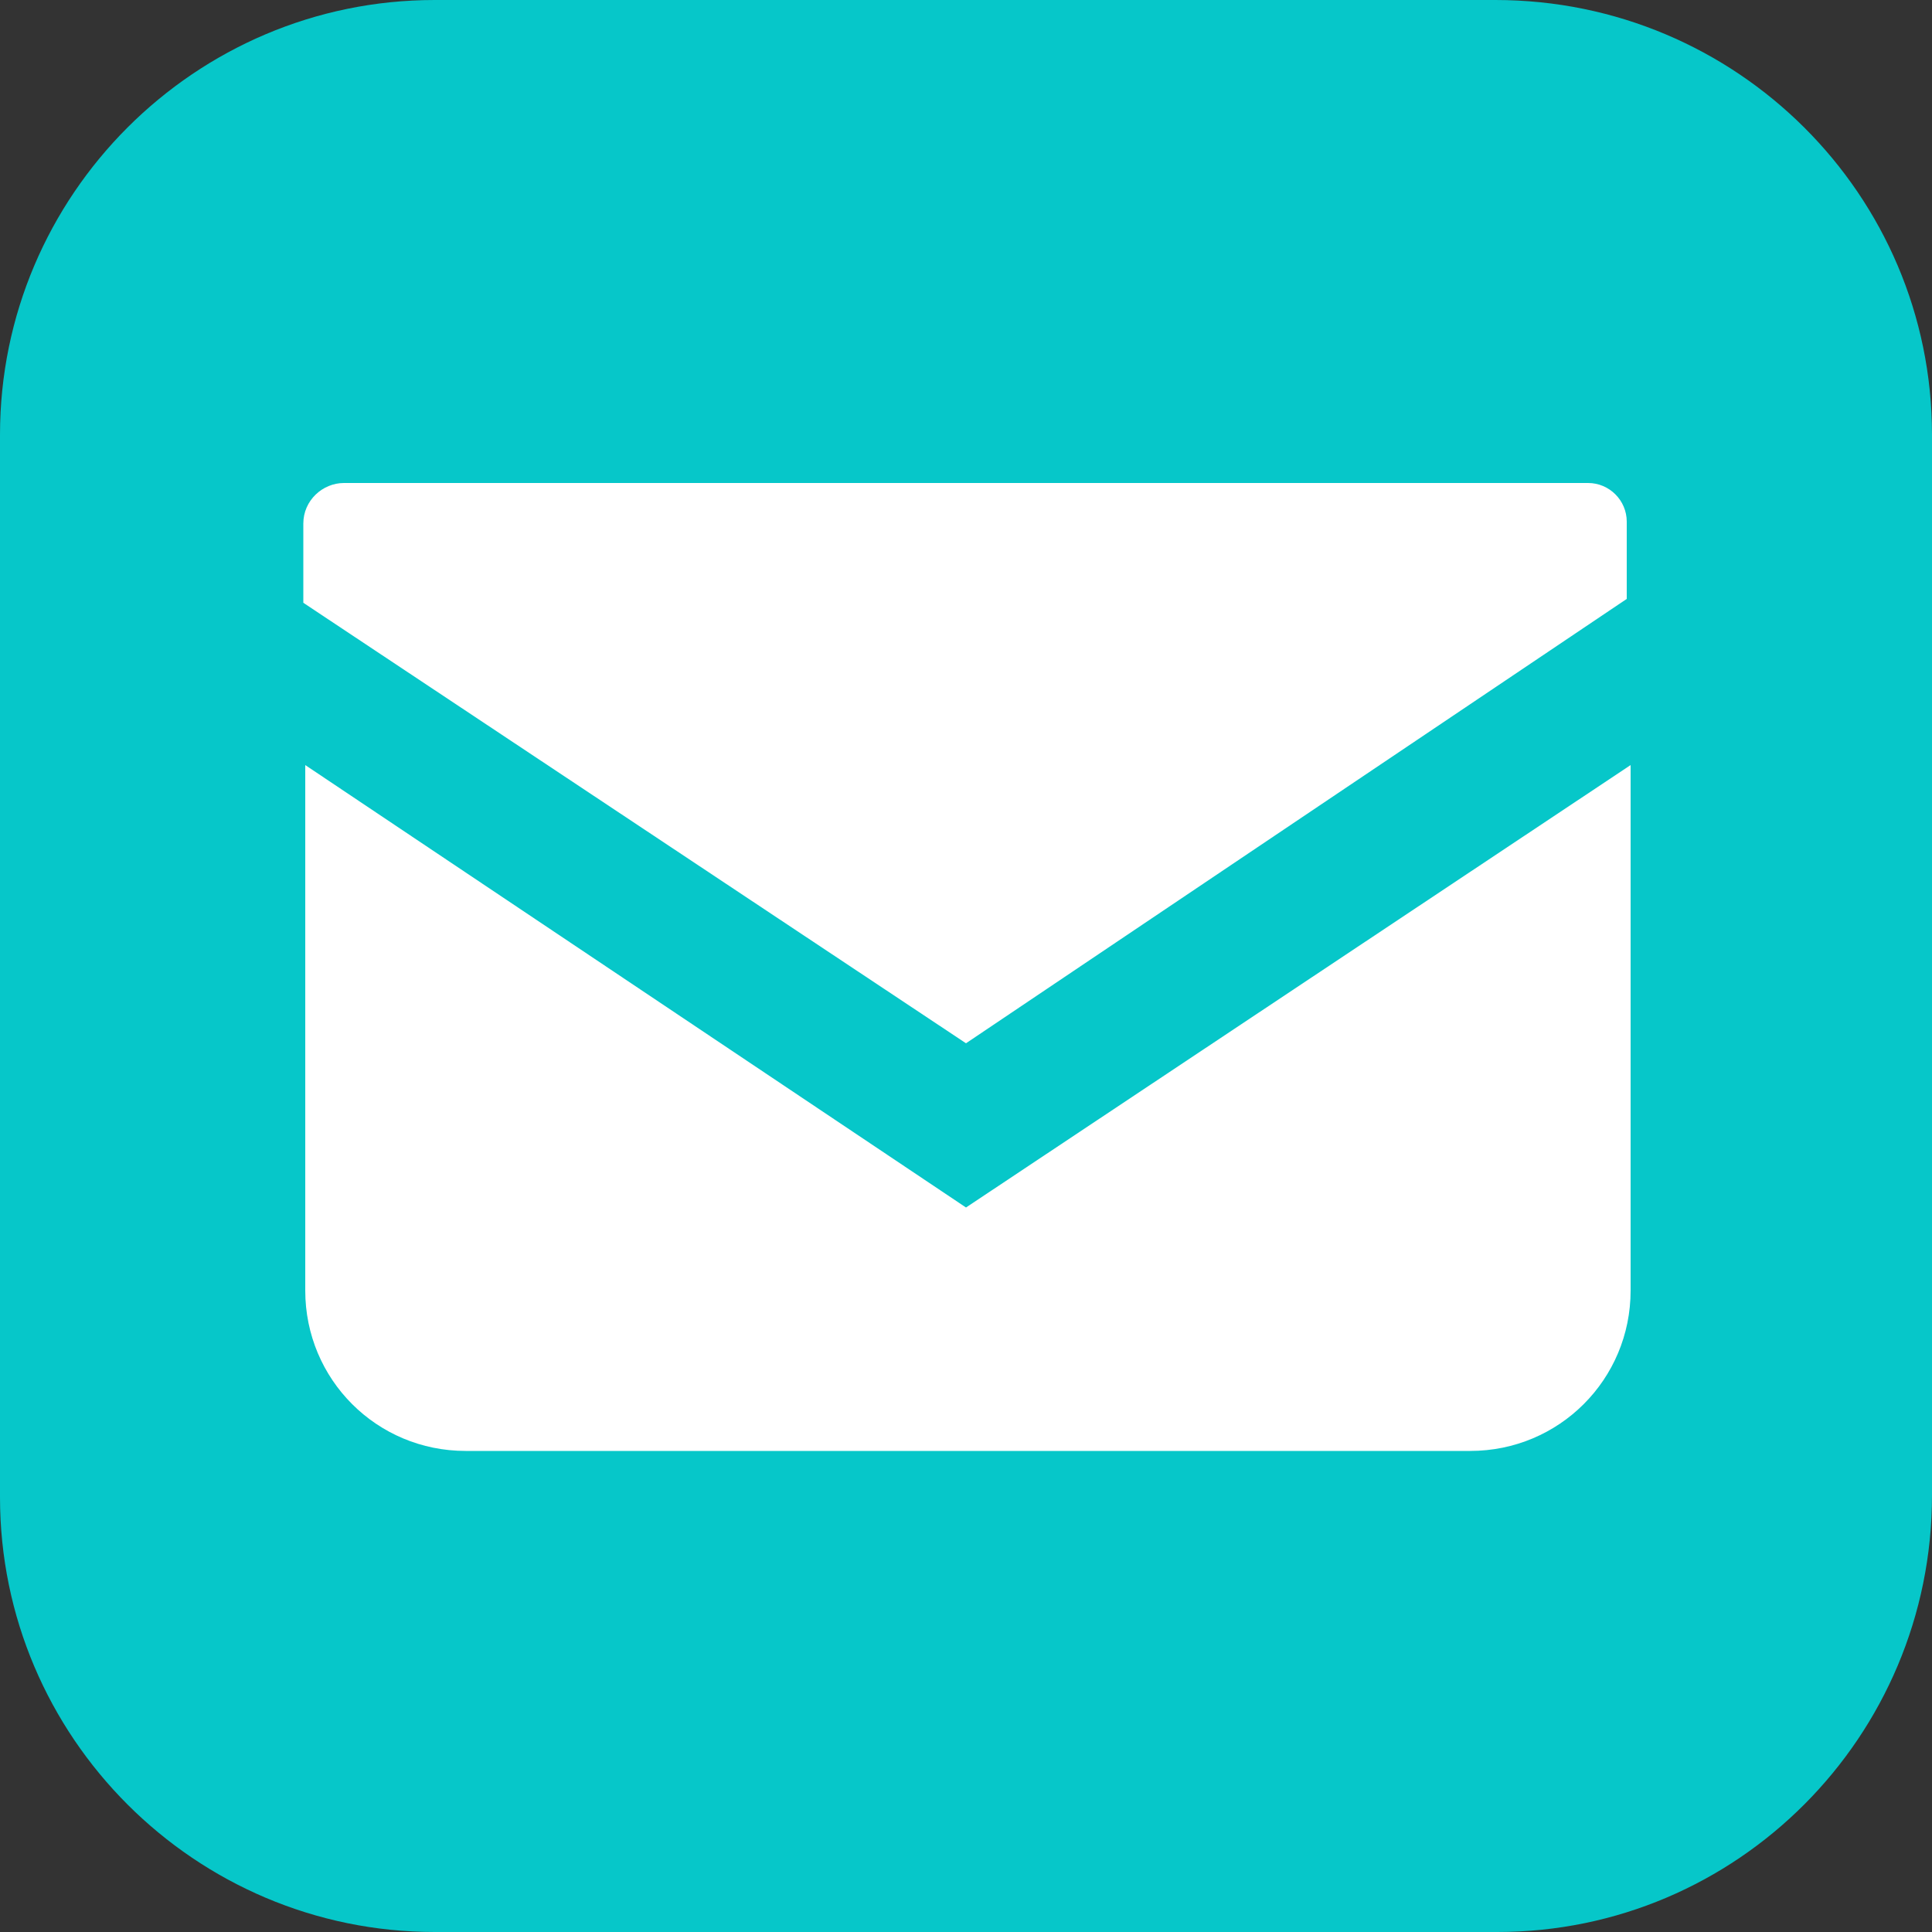
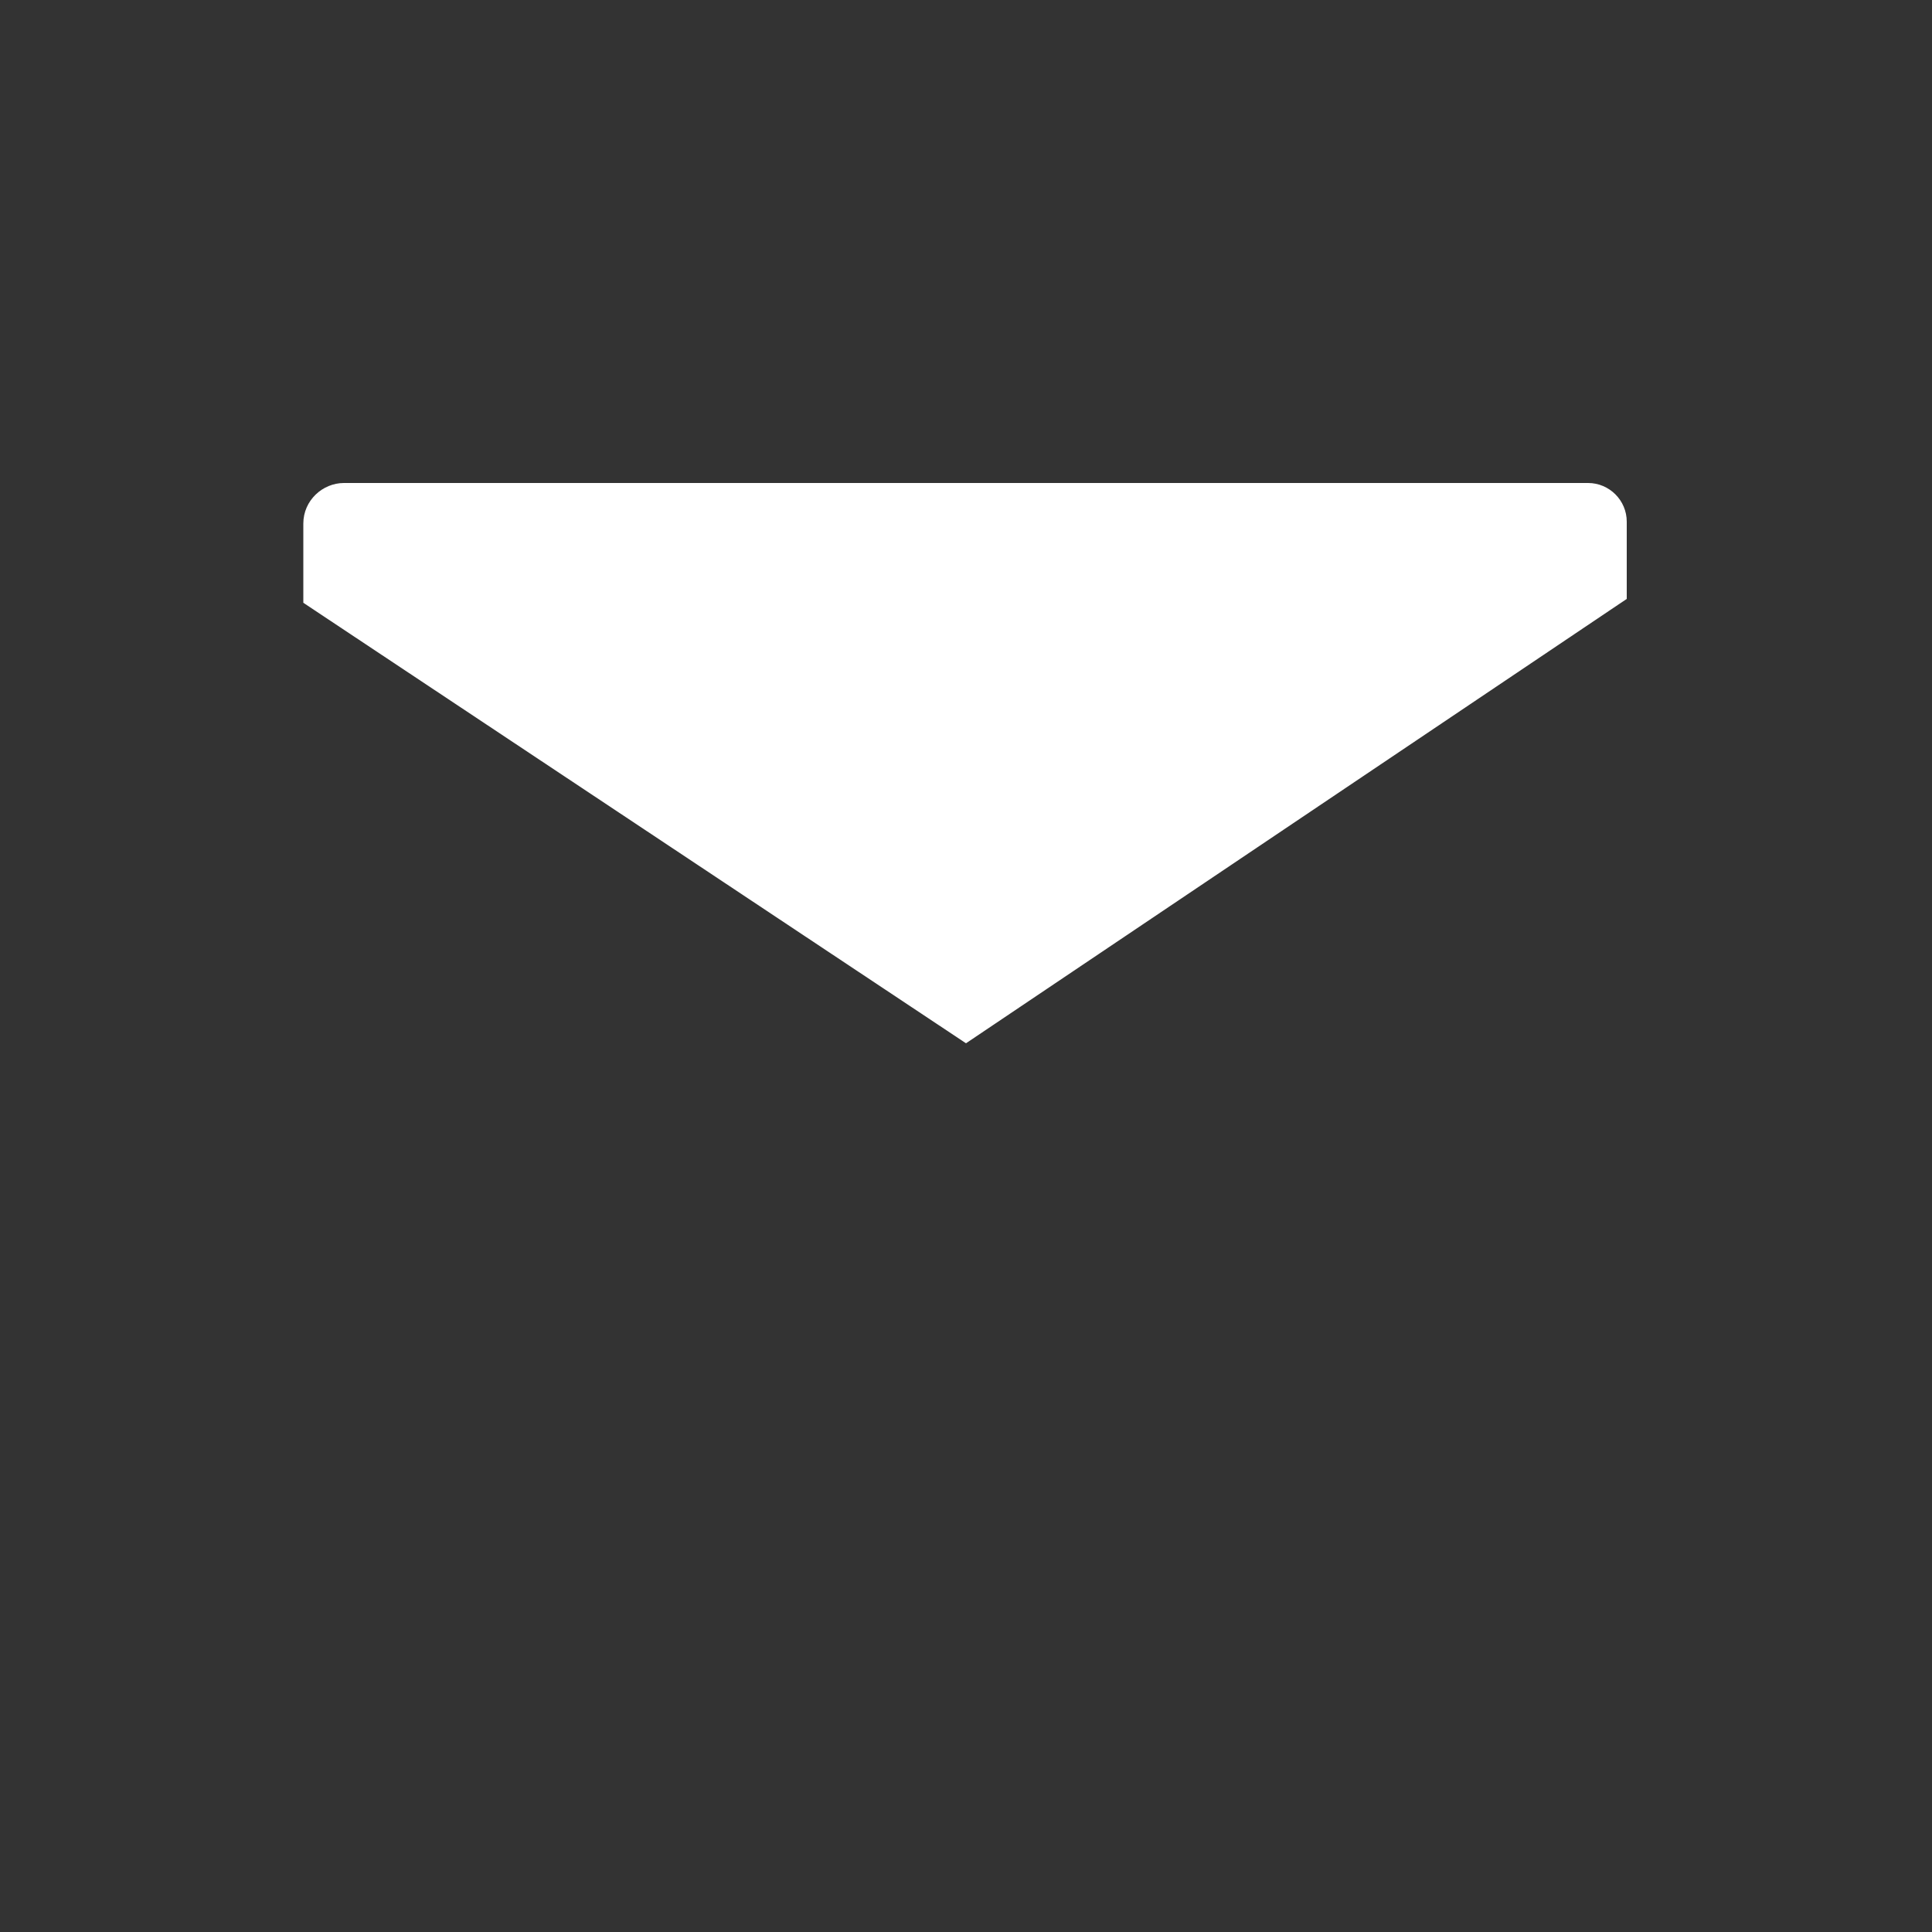
<svg xmlns="http://www.w3.org/2000/svg" version="1.1" id="レイヤー_1" x="0px" y="0px" viewBox="0 0 100 100" style="enable-background:new 0 0 100 100;" xml:space="preserve">
  <rect x="0" y="0" width="100" height="100" fill="#333333" stroke="none" />
  <style type="text/css">
	.st0{fill:#06C7C9;}
	.st1{fill:#FFFFFF;}
</style>
  <g>
-     <path class="st0" d="M77.5,100H22.5C10.1,100,0,89.9,0,77.5V22.5C0,10.1,10.1,0,22.5,0h54.9C89.9,0,100,10.1,100,22.5v54.9   C100,89.9,89.9,100,77.5,100z" />
-   </g>
+     </g>
  <g id="Group">
    <path id="Vector" class="st1" d="M82.2,25H17.8c-1.1,0-2.1,0.9-2.1,2.1v4.1L50,54l34.2-23V27C84.2,25.9,83.3,25,82.2,25z" />
-     <path id="Vector_2" class="st1" d="M15.8,39.6v27.2c0,4.6,3.7,8.3,8.3,8.3h52c4.6,0,8.3-3.7,8.3-8.3V39.6L50,62.5L15.8,39.6z" />
  </g>
</svg>